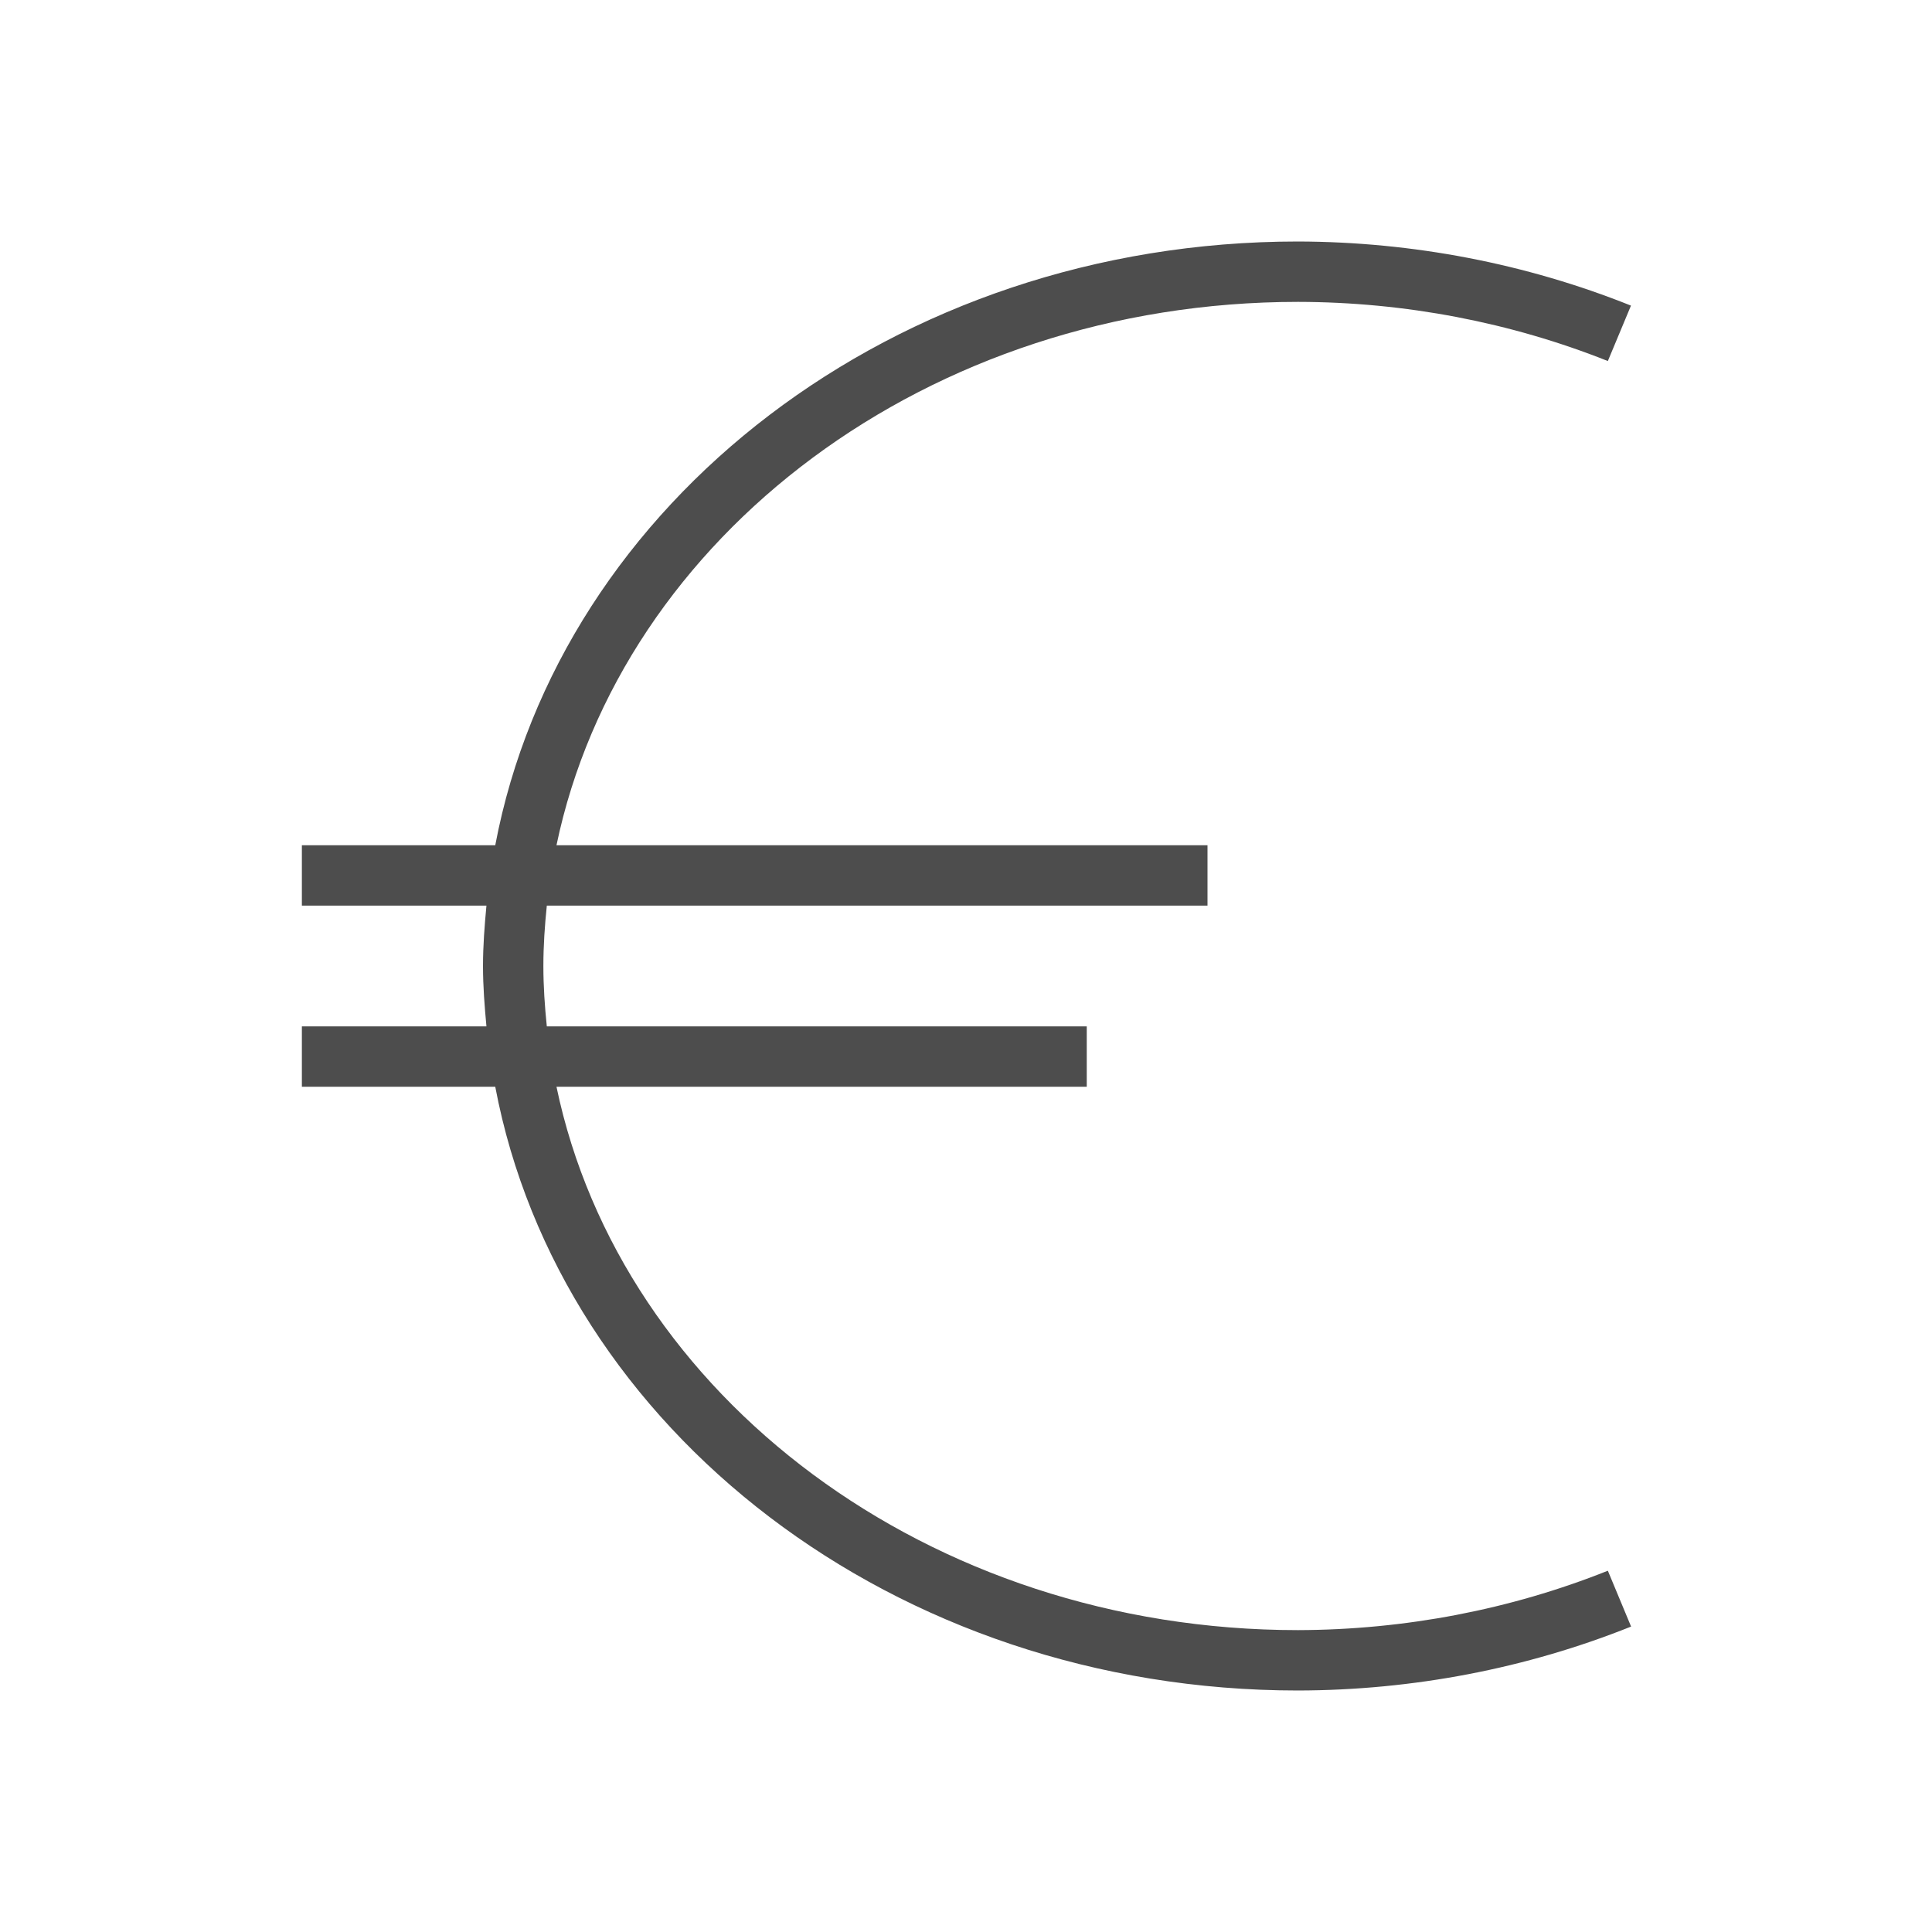
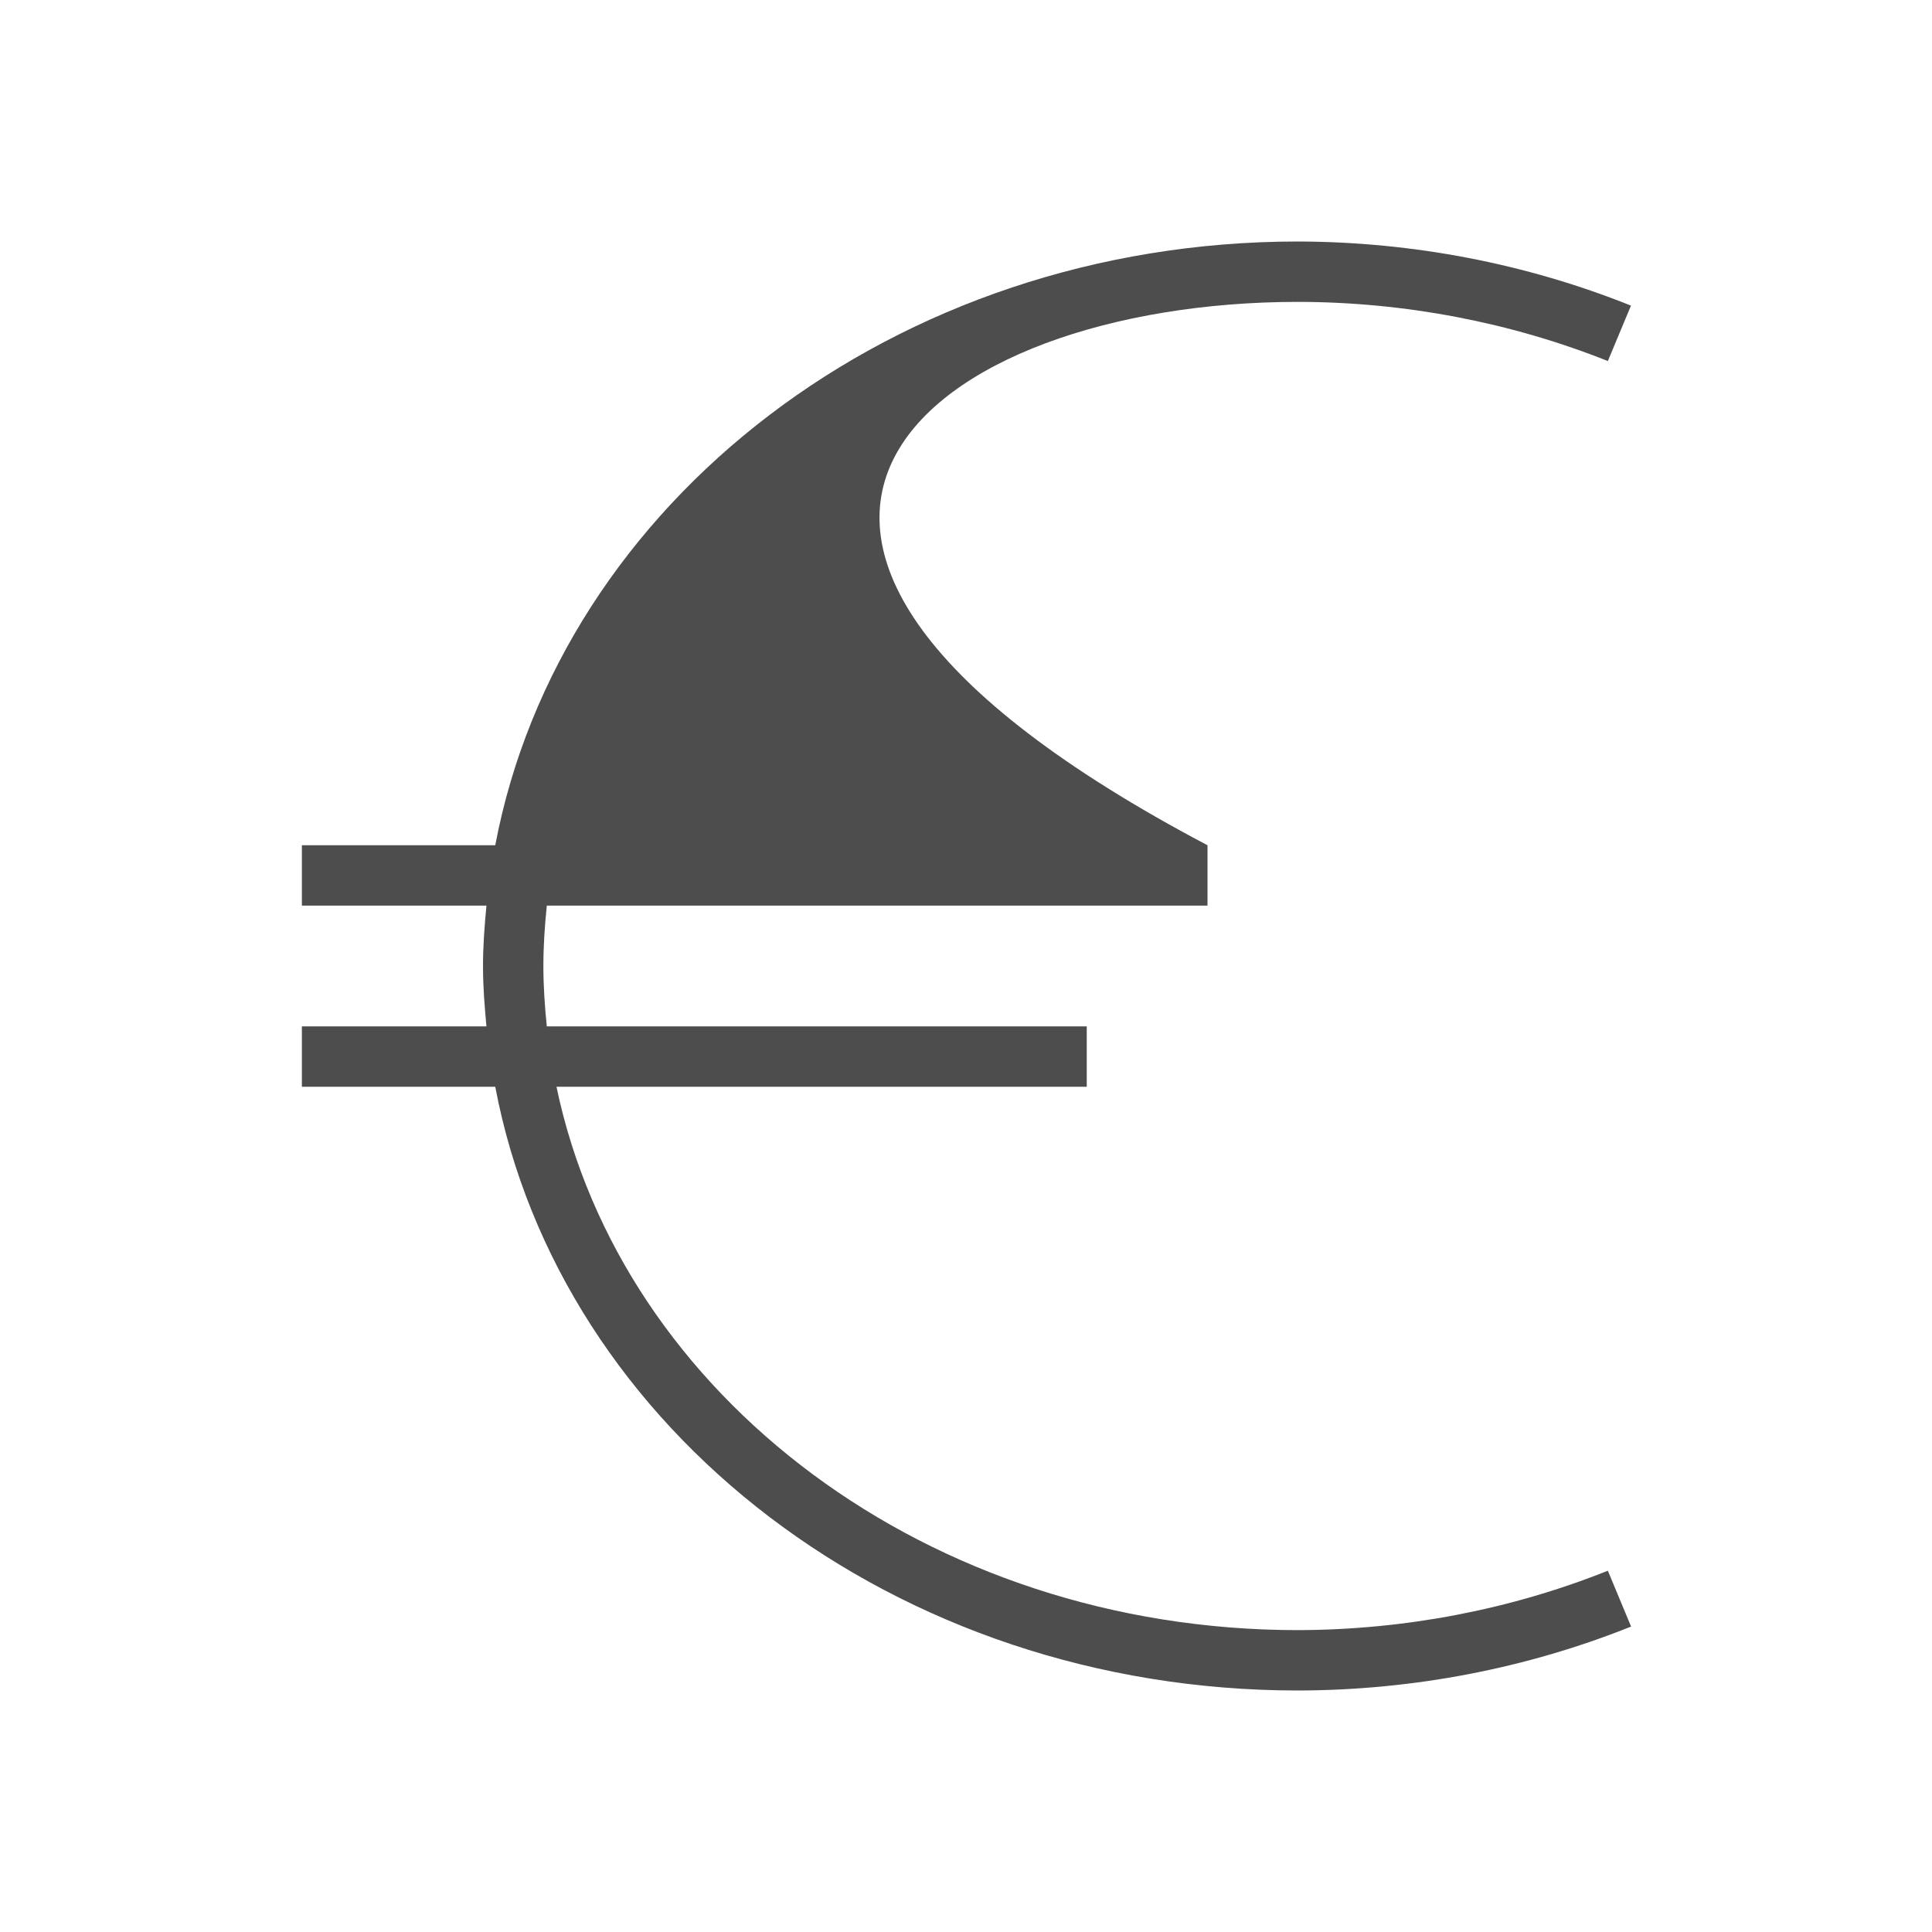
<svg xmlns="http://www.w3.org/2000/svg" viewBox="0 0 32 32">
-   <path style="fill:#4d4d4d" d="M 21.5 4 C 14.813 4 9.277 8.327 8.203 14 L 5 14 L 5 15 L 8.057 15 C 8.026 15.331 8 15.662 8 16 C 8 16.338 8.026 16.669 8.057 17 L 5 17 L 5 18 L 8.203 18 C 9.277 23.673 14.813 28 21.5 28 C 23.402 27.996 25.281 27.636 27.016 26.941 L 26.631 26.016 C 25.019 26.66 23.27 26.995 21.5 27 C 15.374 27 10.287 23.119 9.217 18 L 18 18 L 18 17 L 9.057 17 C 9.023 16.67 9 16.337 9 16 C 9 15.663 9.023 15.33 9.057 15 L 20 15 L 20 14 L 9.217 14 C 10.287 8.881 15.374 5 21.5 5 C 23.27 5.003 25.019 5.338 26.631 5.98 L 27.014 5.062 C 25.28 4.367 23.402 4.005 21.5 4 z " />
+   <path style="fill:#4d4d4d" d="M 21.5 4 C 14.813 4 9.277 8.327 8.203 14 L 5 14 L 5 15 L 8.057 15 C 8.026 15.331 8 15.662 8 16 C 8 16.338 8.026 16.669 8.057 17 L 5 17 L 5 18 L 8.203 18 C 9.277 23.673 14.813 28 21.5 28 C 23.402 27.996 25.281 27.636 27.016 26.941 L 26.631 26.016 C 25.019 26.66 23.27 26.995 21.5 27 C 15.374 27 10.287 23.119 9.217 18 L 18 18 L 18 17 L 9.057 17 C 9.023 16.67 9 16.337 9 16 C 9 15.663 9.023 15.33 9.057 15 L 20 15 L 20 14 C 10.287 8.881 15.374 5 21.5 5 C 23.27 5.003 25.019 5.338 26.631 5.98 L 27.014 5.062 C 25.28 4.367 23.402 4.005 21.5 4 z " />
</svg>